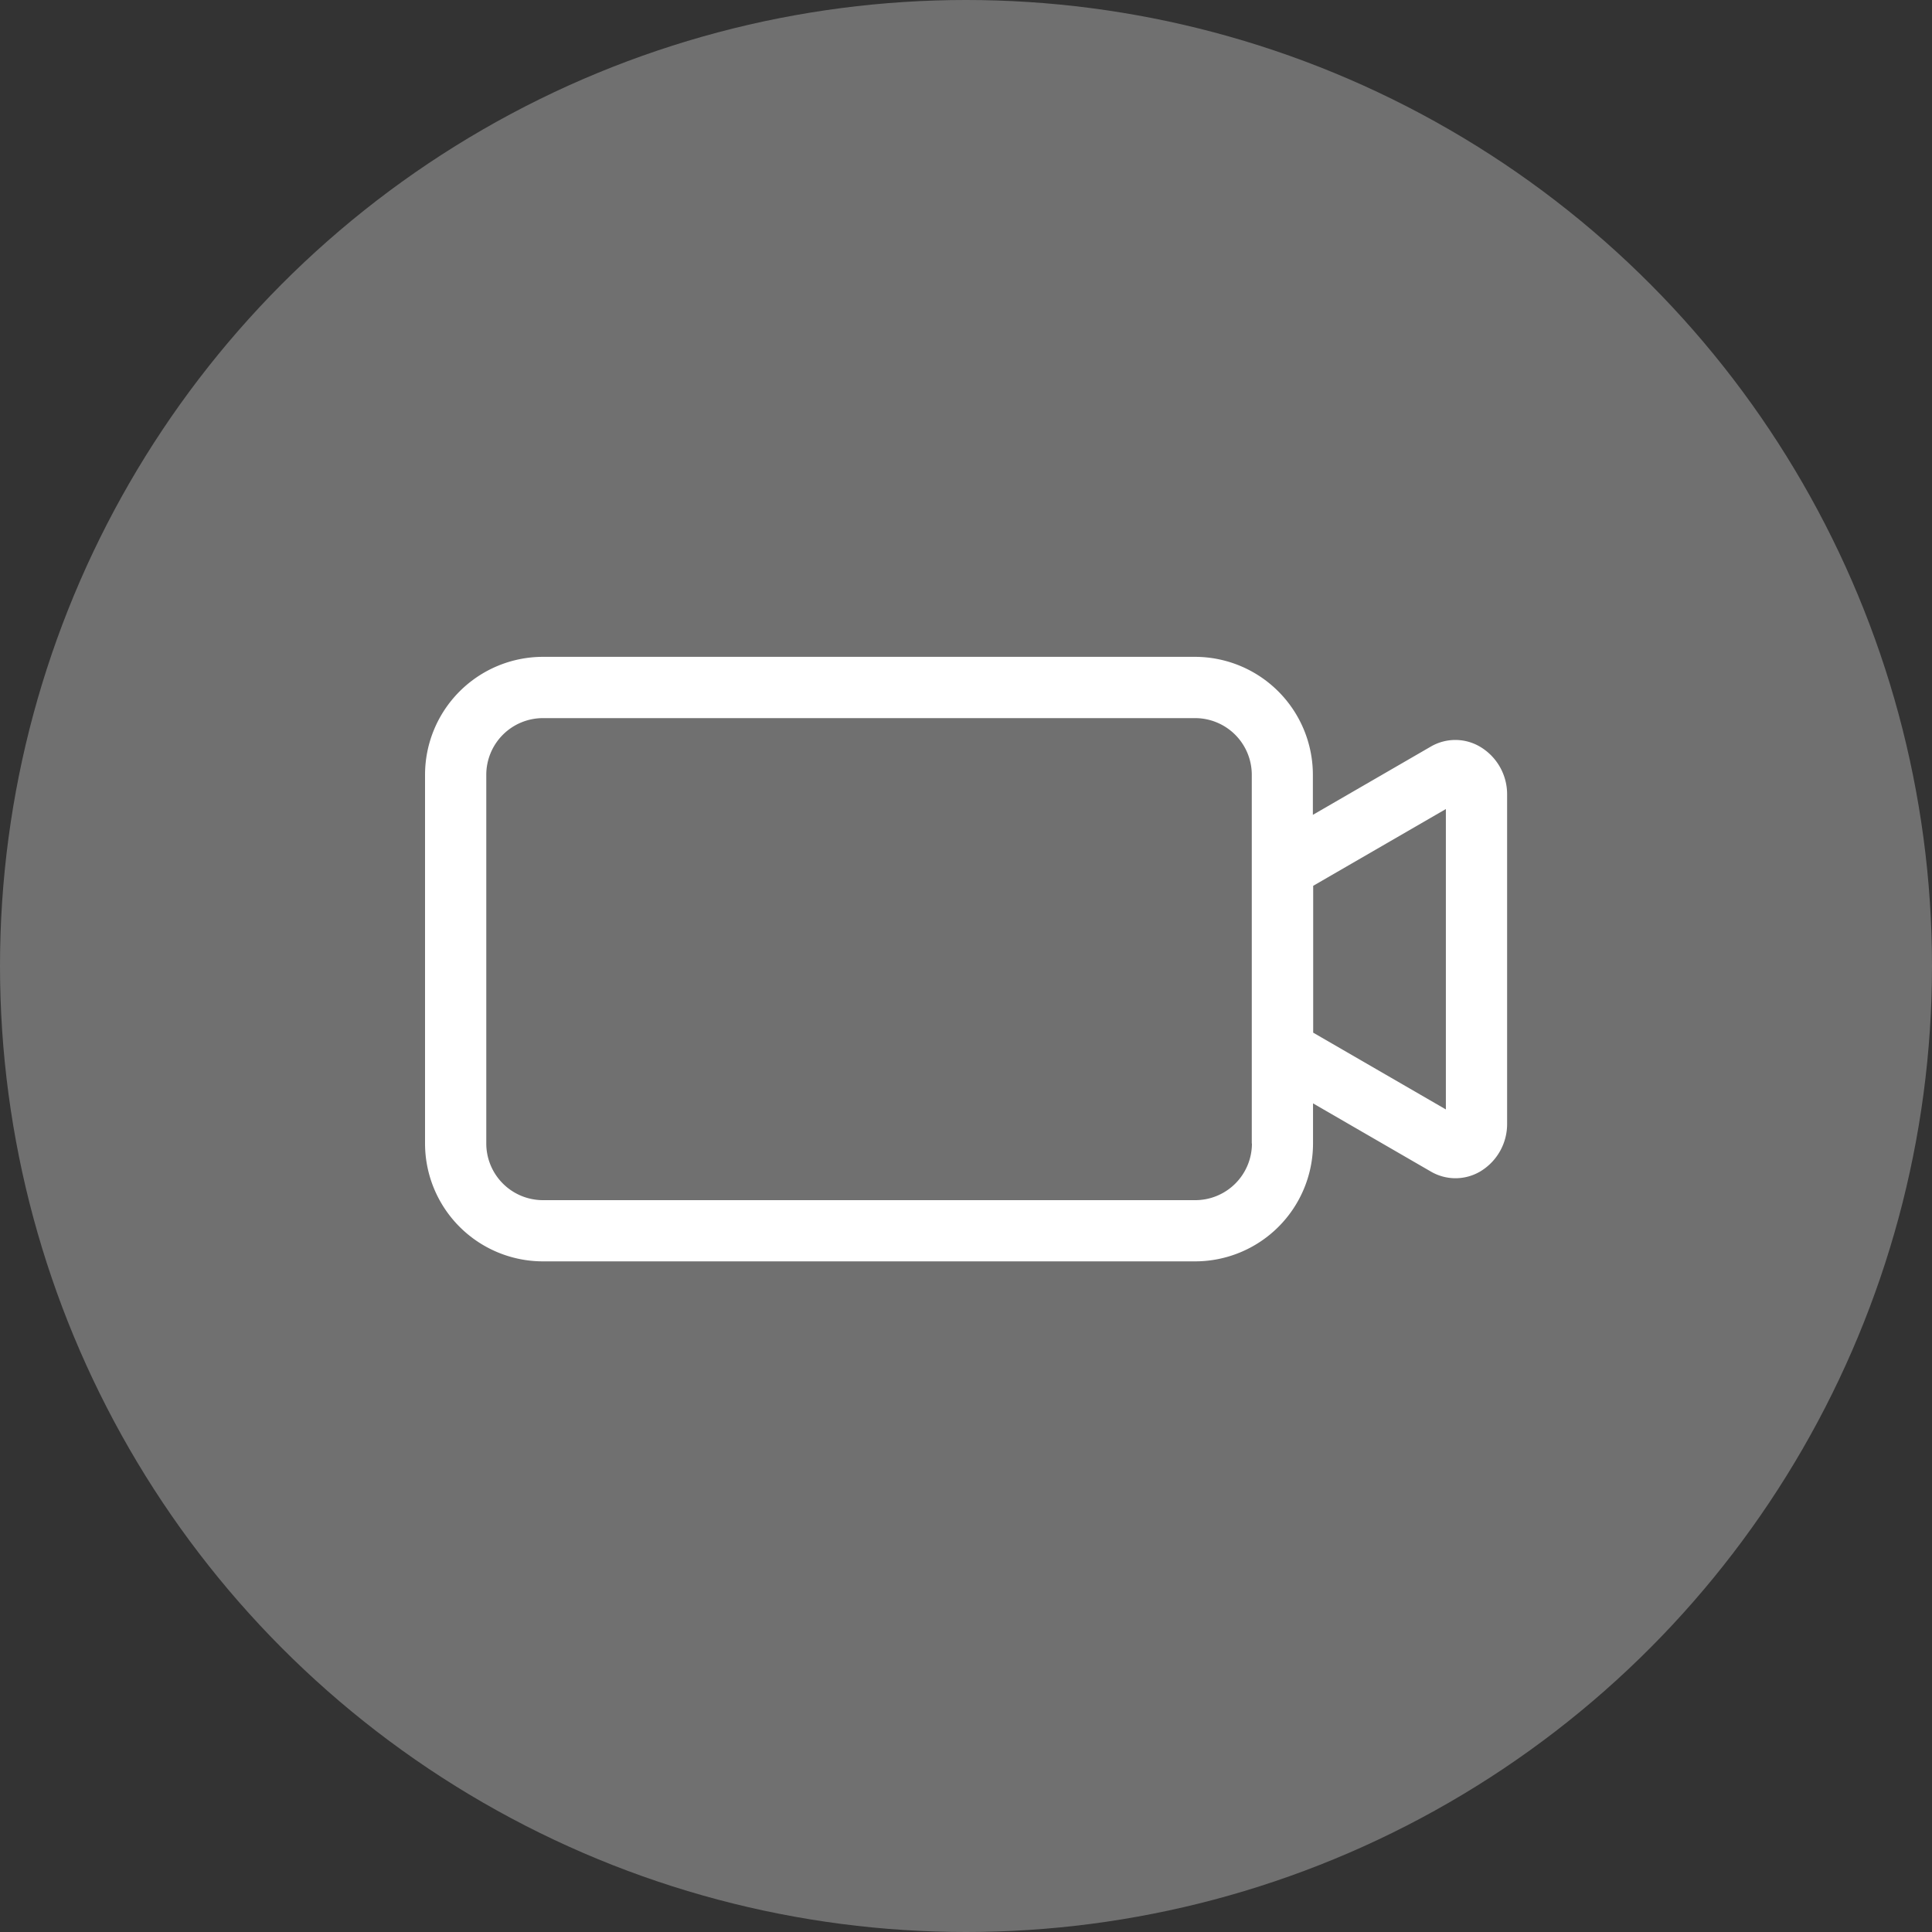
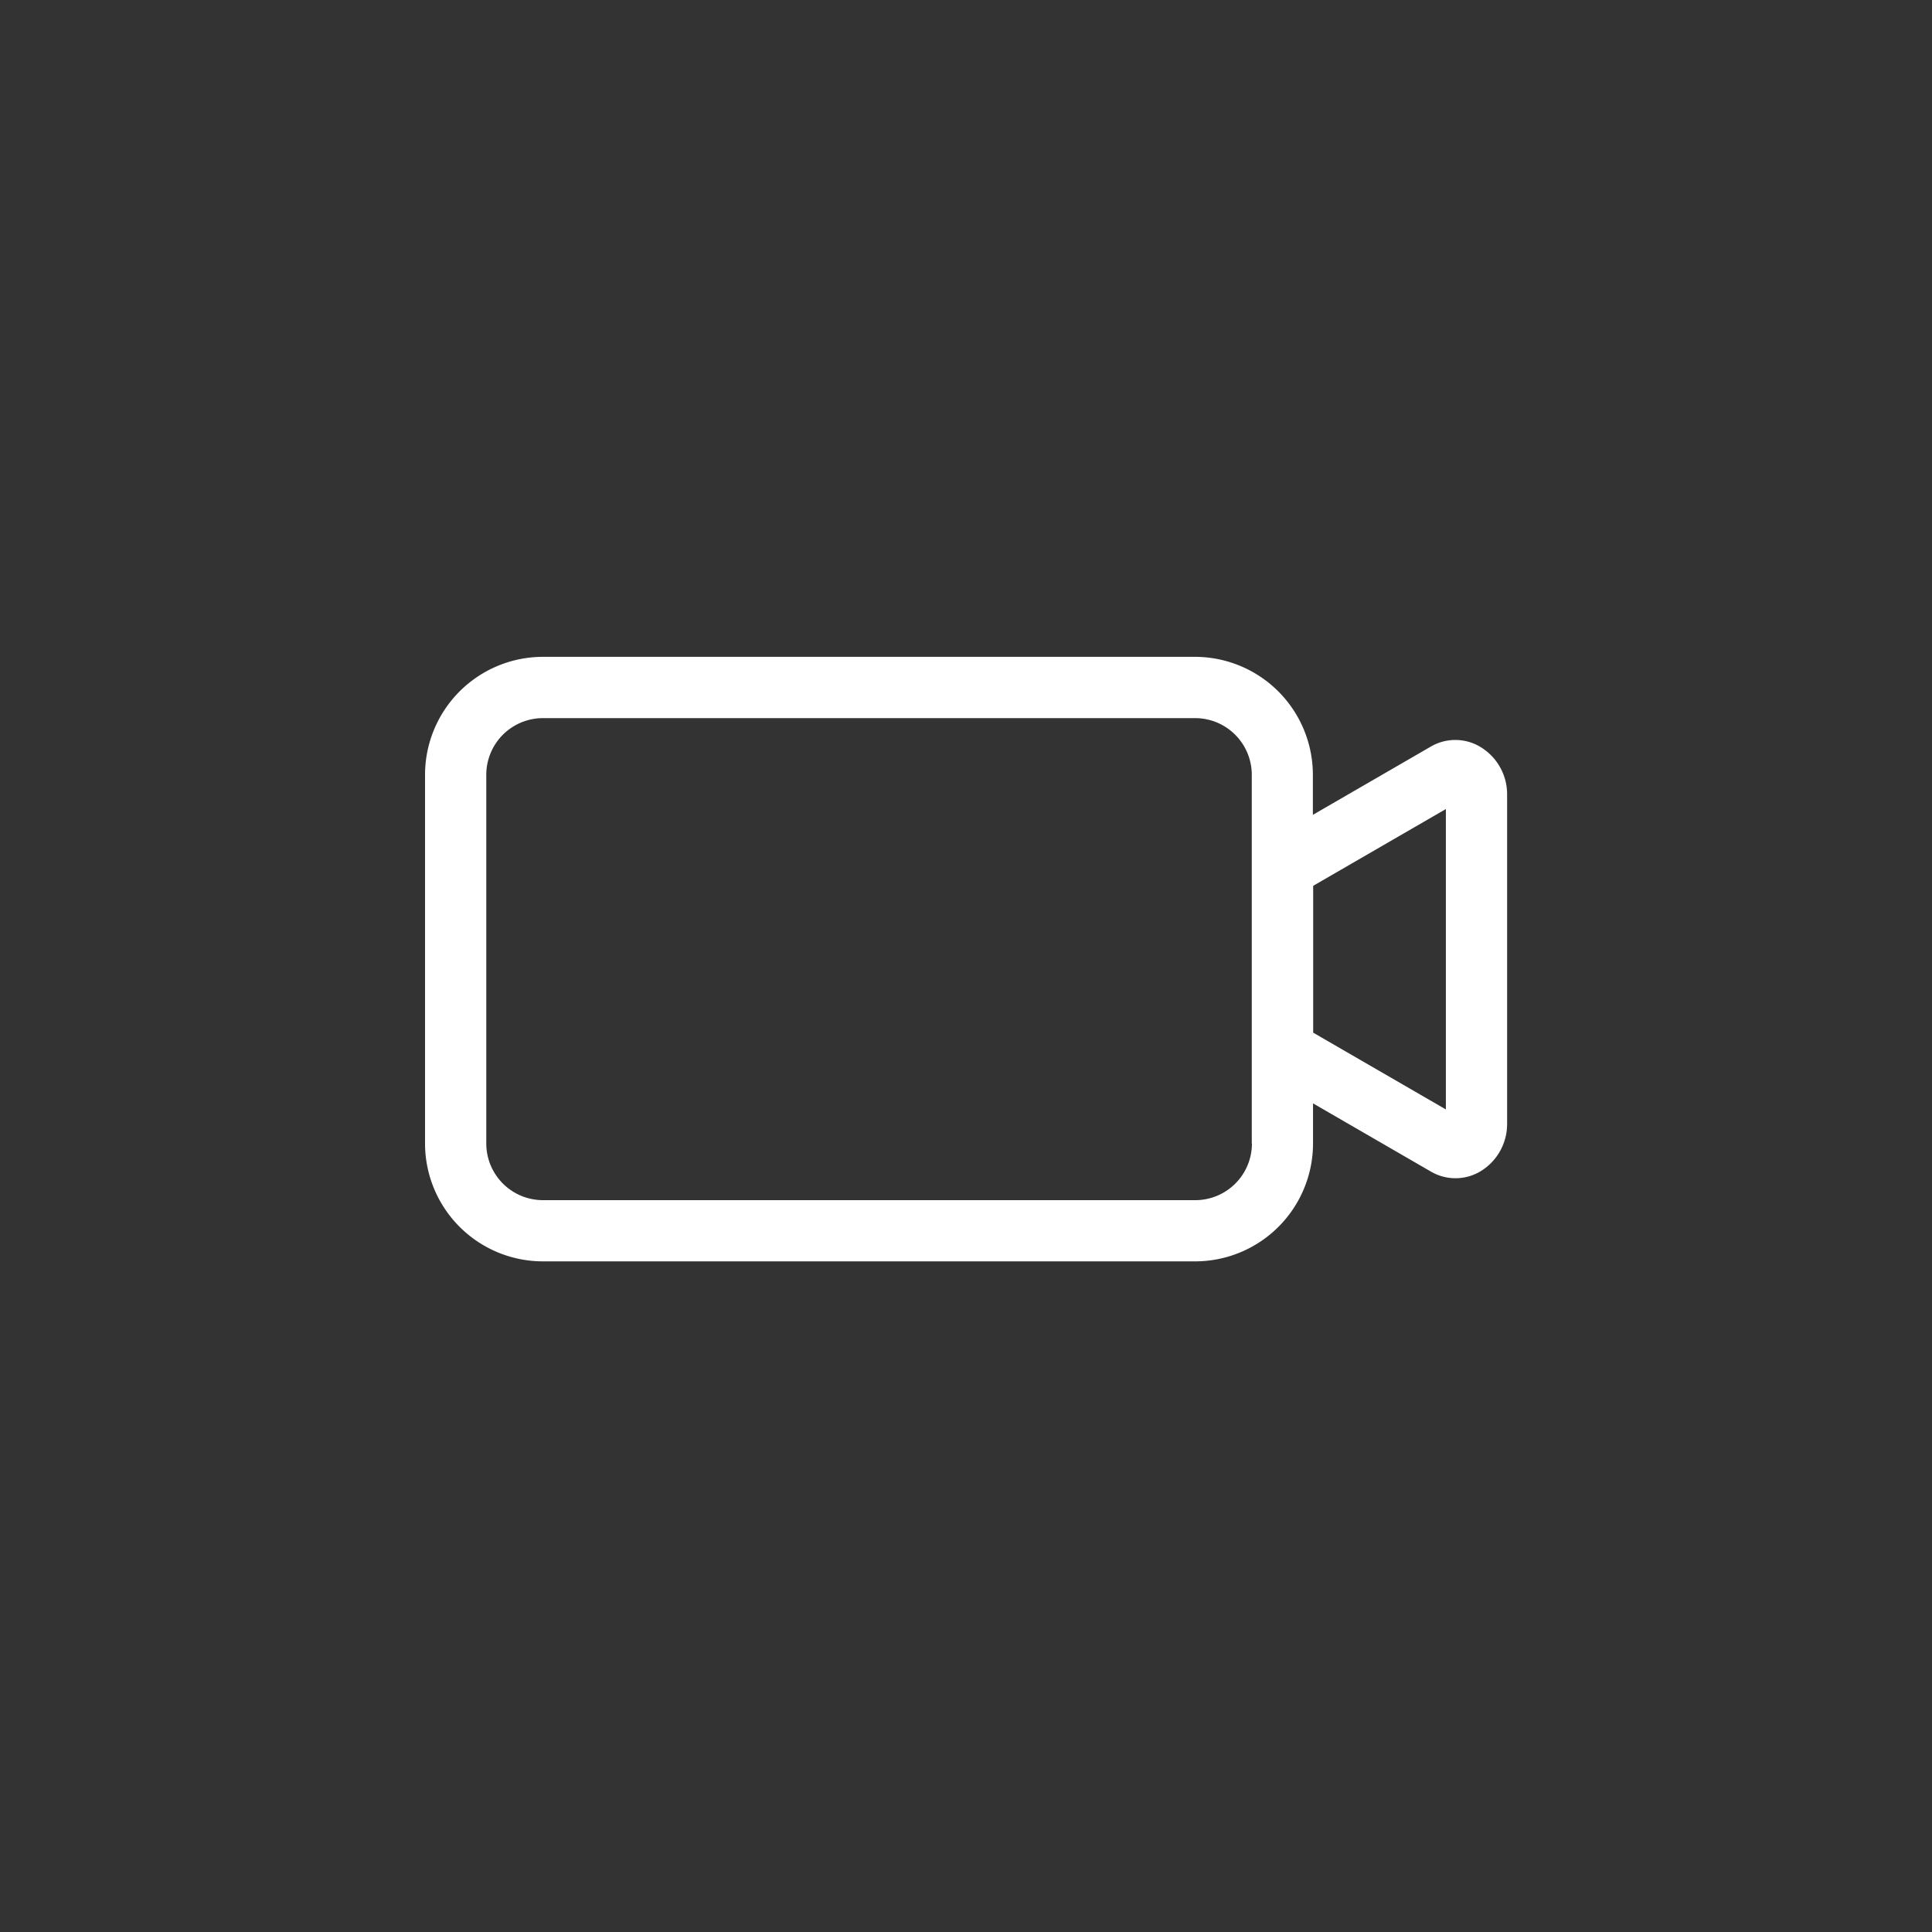
<svg xmlns="http://www.w3.org/2000/svg" width="50" height="50" viewBox="0 0 50 50">
  <rect x="0" y="0" width="50" height="50" fill="#333333" stroke="none" />
  <g id="组_358" data-name="组 358" transform="translate(-839 -4112)">
-     <circle id="椭圆_23" data-name="椭圆 23" cx="25" cy="25" r="25" transform="translate(839 4112)" fill="#fff" opacity="0.3" />
-     <path id="路径_84" data-name="路径 84" d="M540.3,283.095a1.259,1.259,0,0,0-1.273,0l-3.05,1.765v-1.039a3.054,3.054,0,0,0-3.05-3.05H516.05a3.054,3.054,0,0,0-3.05,3.05v9.545a3.053,3.053,0,0,0,3.05,3.05h16.881a3.053,3.053,0,0,0,3.05-3.05v-1.039l3.05,1.765h0a1.261,1.261,0,0,0,1.273,0,1.43,1.43,0,0,0,.7-1.245v-8.51A1.43,1.43,0,0,0,540.3,283.095ZM534.4,293.367a1.467,1.467,0,0,1-1.465,1.465H516.05a1.467,1.467,0,0,1-1.465-1.465v-9.545a1.467,1.467,0,0,1,1.465-1.465h16.881a1.467,1.467,0,0,1,1.465,1.465v9.545Zm5.019-.883-3.434-1.987v-3.8l3.434-1.987Z" transform="translate(337 3848.228)" fill="#fff" />
+     <path id="路径_84" data-name="路径 84" d="M540.3,283.095a1.259,1.259,0,0,0-1.273,0l-3.05,1.765v-1.039a3.054,3.054,0,0,0-3.05-3.05H516.05a3.054,3.054,0,0,0-3.05,3.05v9.545a3.053,3.053,0,0,0,3.05,3.05h16.881a3.053,3.053,0,0,0,3.05-3.05v-1.039l3.05,1.765a1.261,1.261,0,0,0,1.273,0,1.43,1.43,0,0,0,.7-1.245v-8.51A1.43,1.43,0,0,0,540.3,283.095ZM534.4,293.367a1.467,1.467,0,0,1-1.465,1.465H516.05a1.467,1.467,0,0,1-1.465-1.465v-9.545a1.467,1.467,0,0,1,1.465-1.465h16.881a1.467,1.467,0,0,1,1.465,1.465v9.545Zm5.019-.883-3.434-1.987v-3.8l3.434-1.987Z" transform="translate(337 3848.228)" fill="#fff" />
  </g>
</svg>